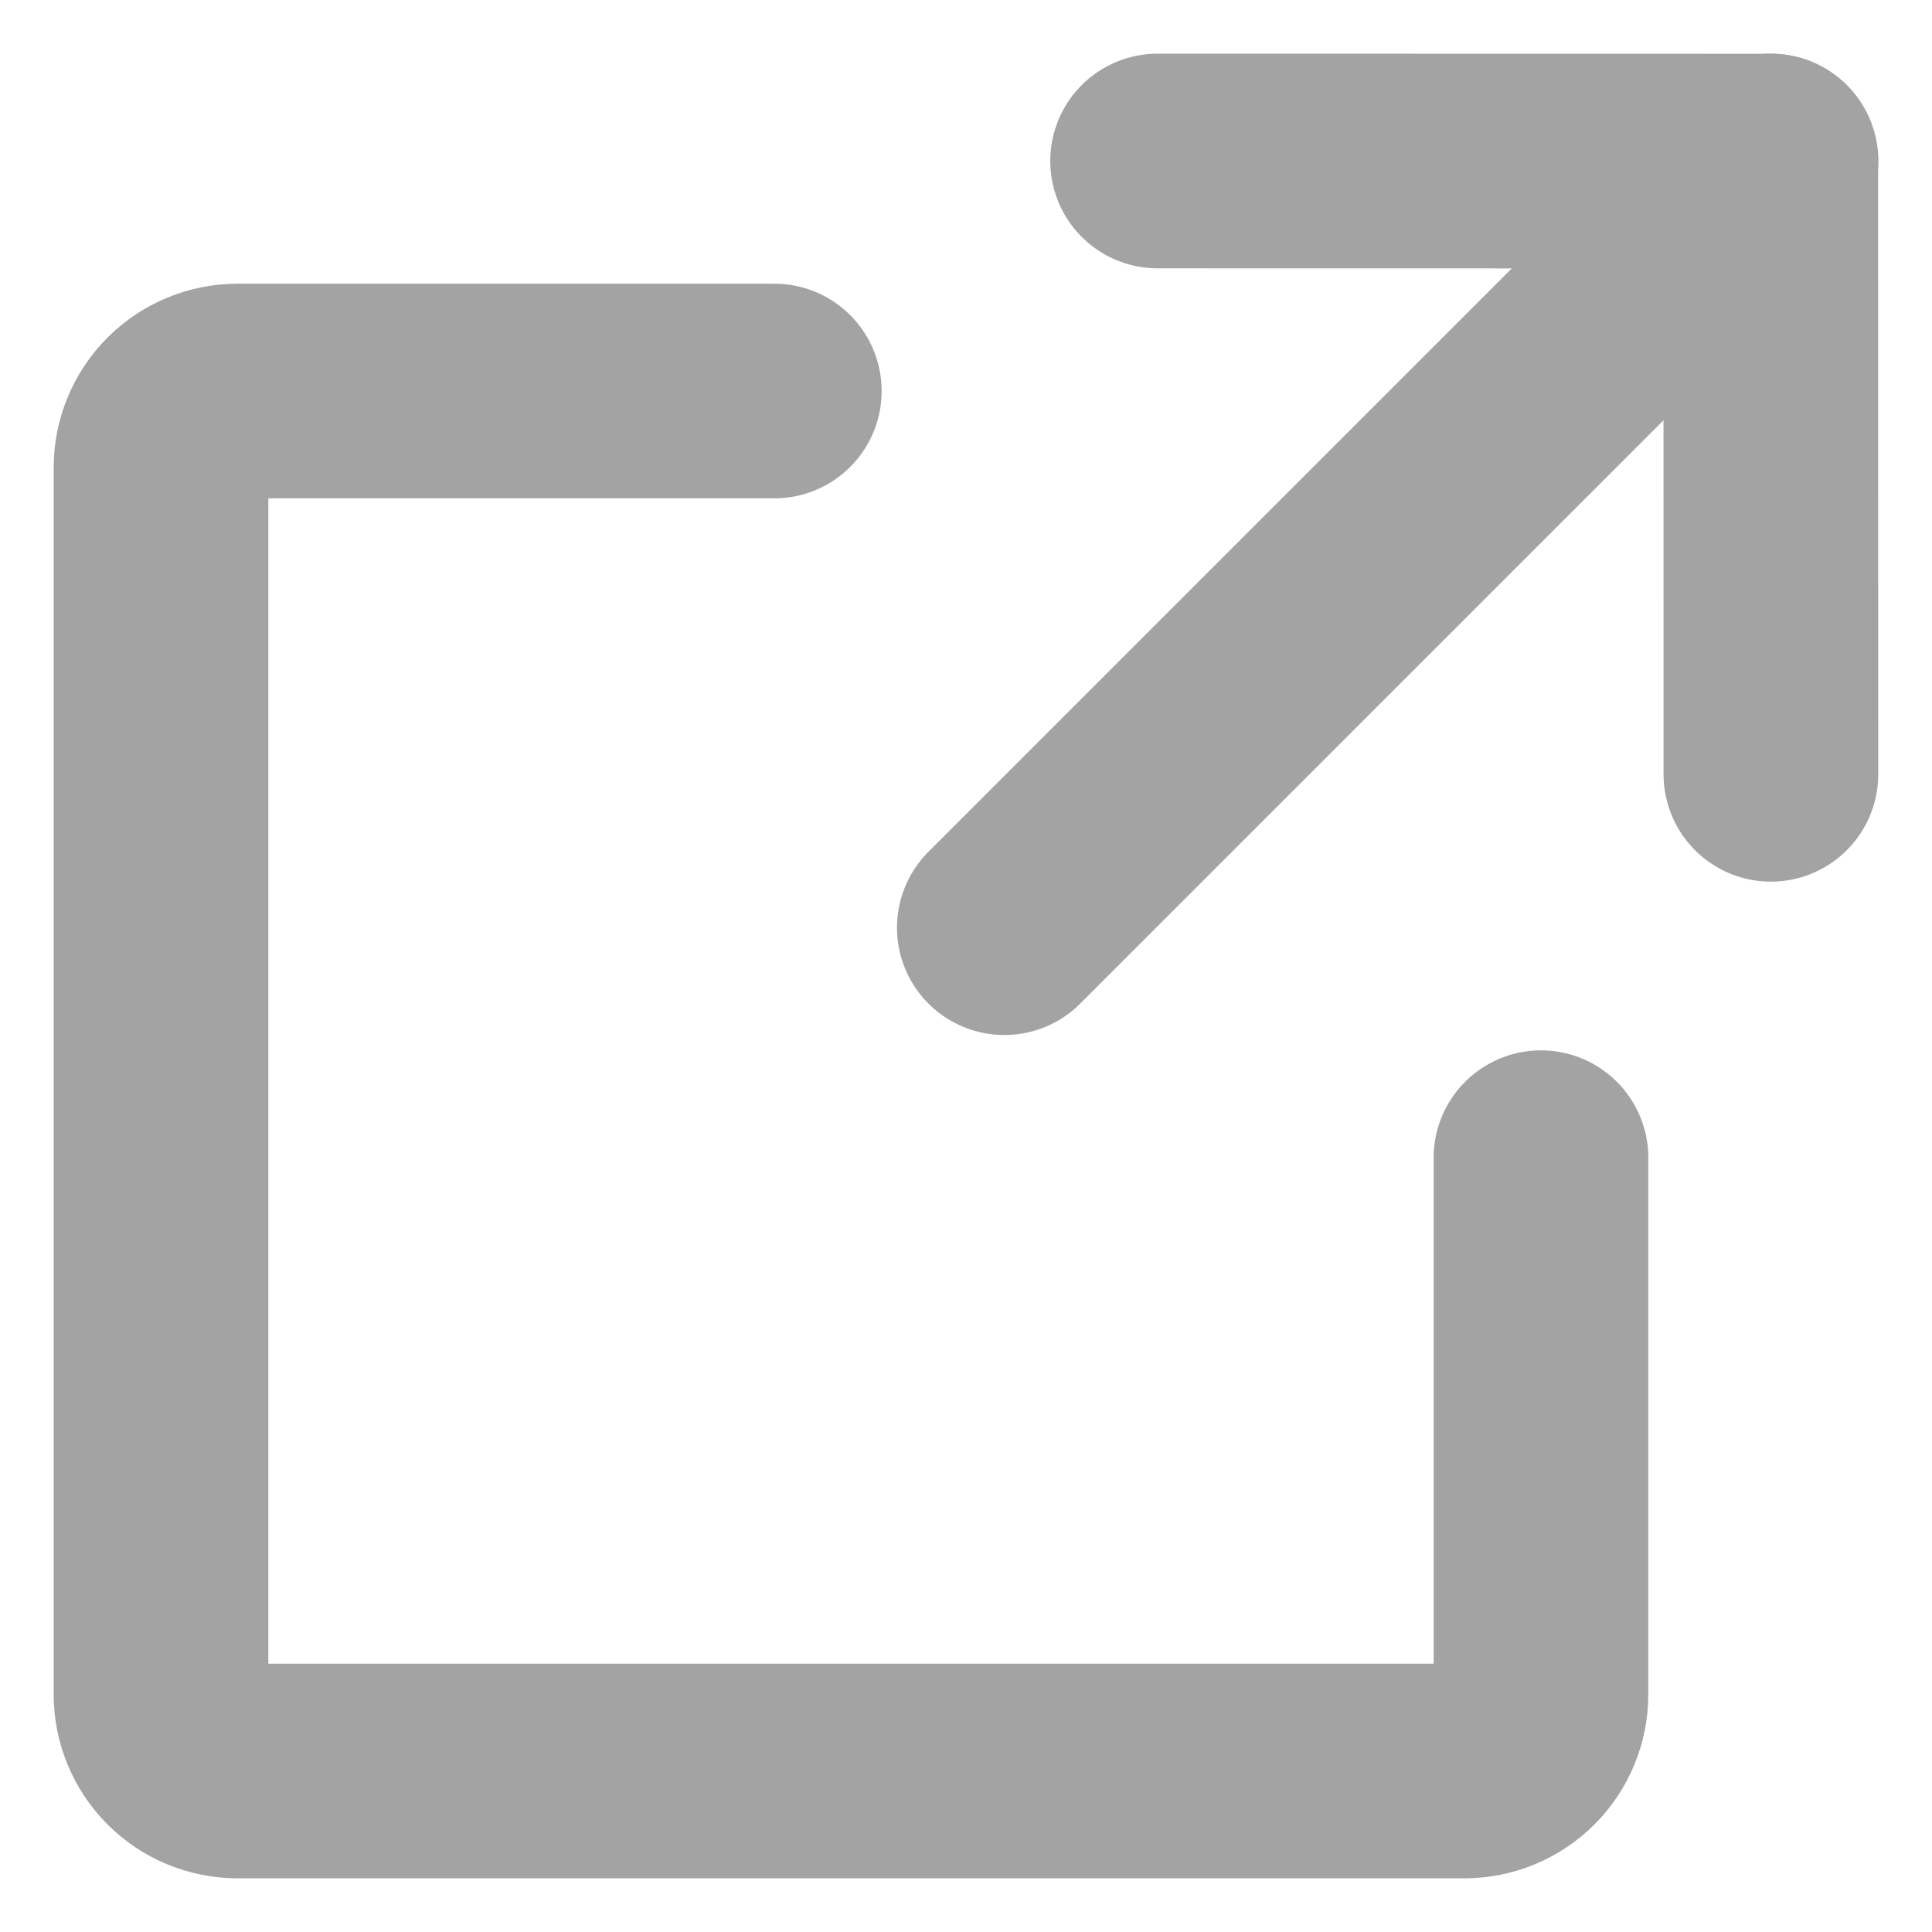
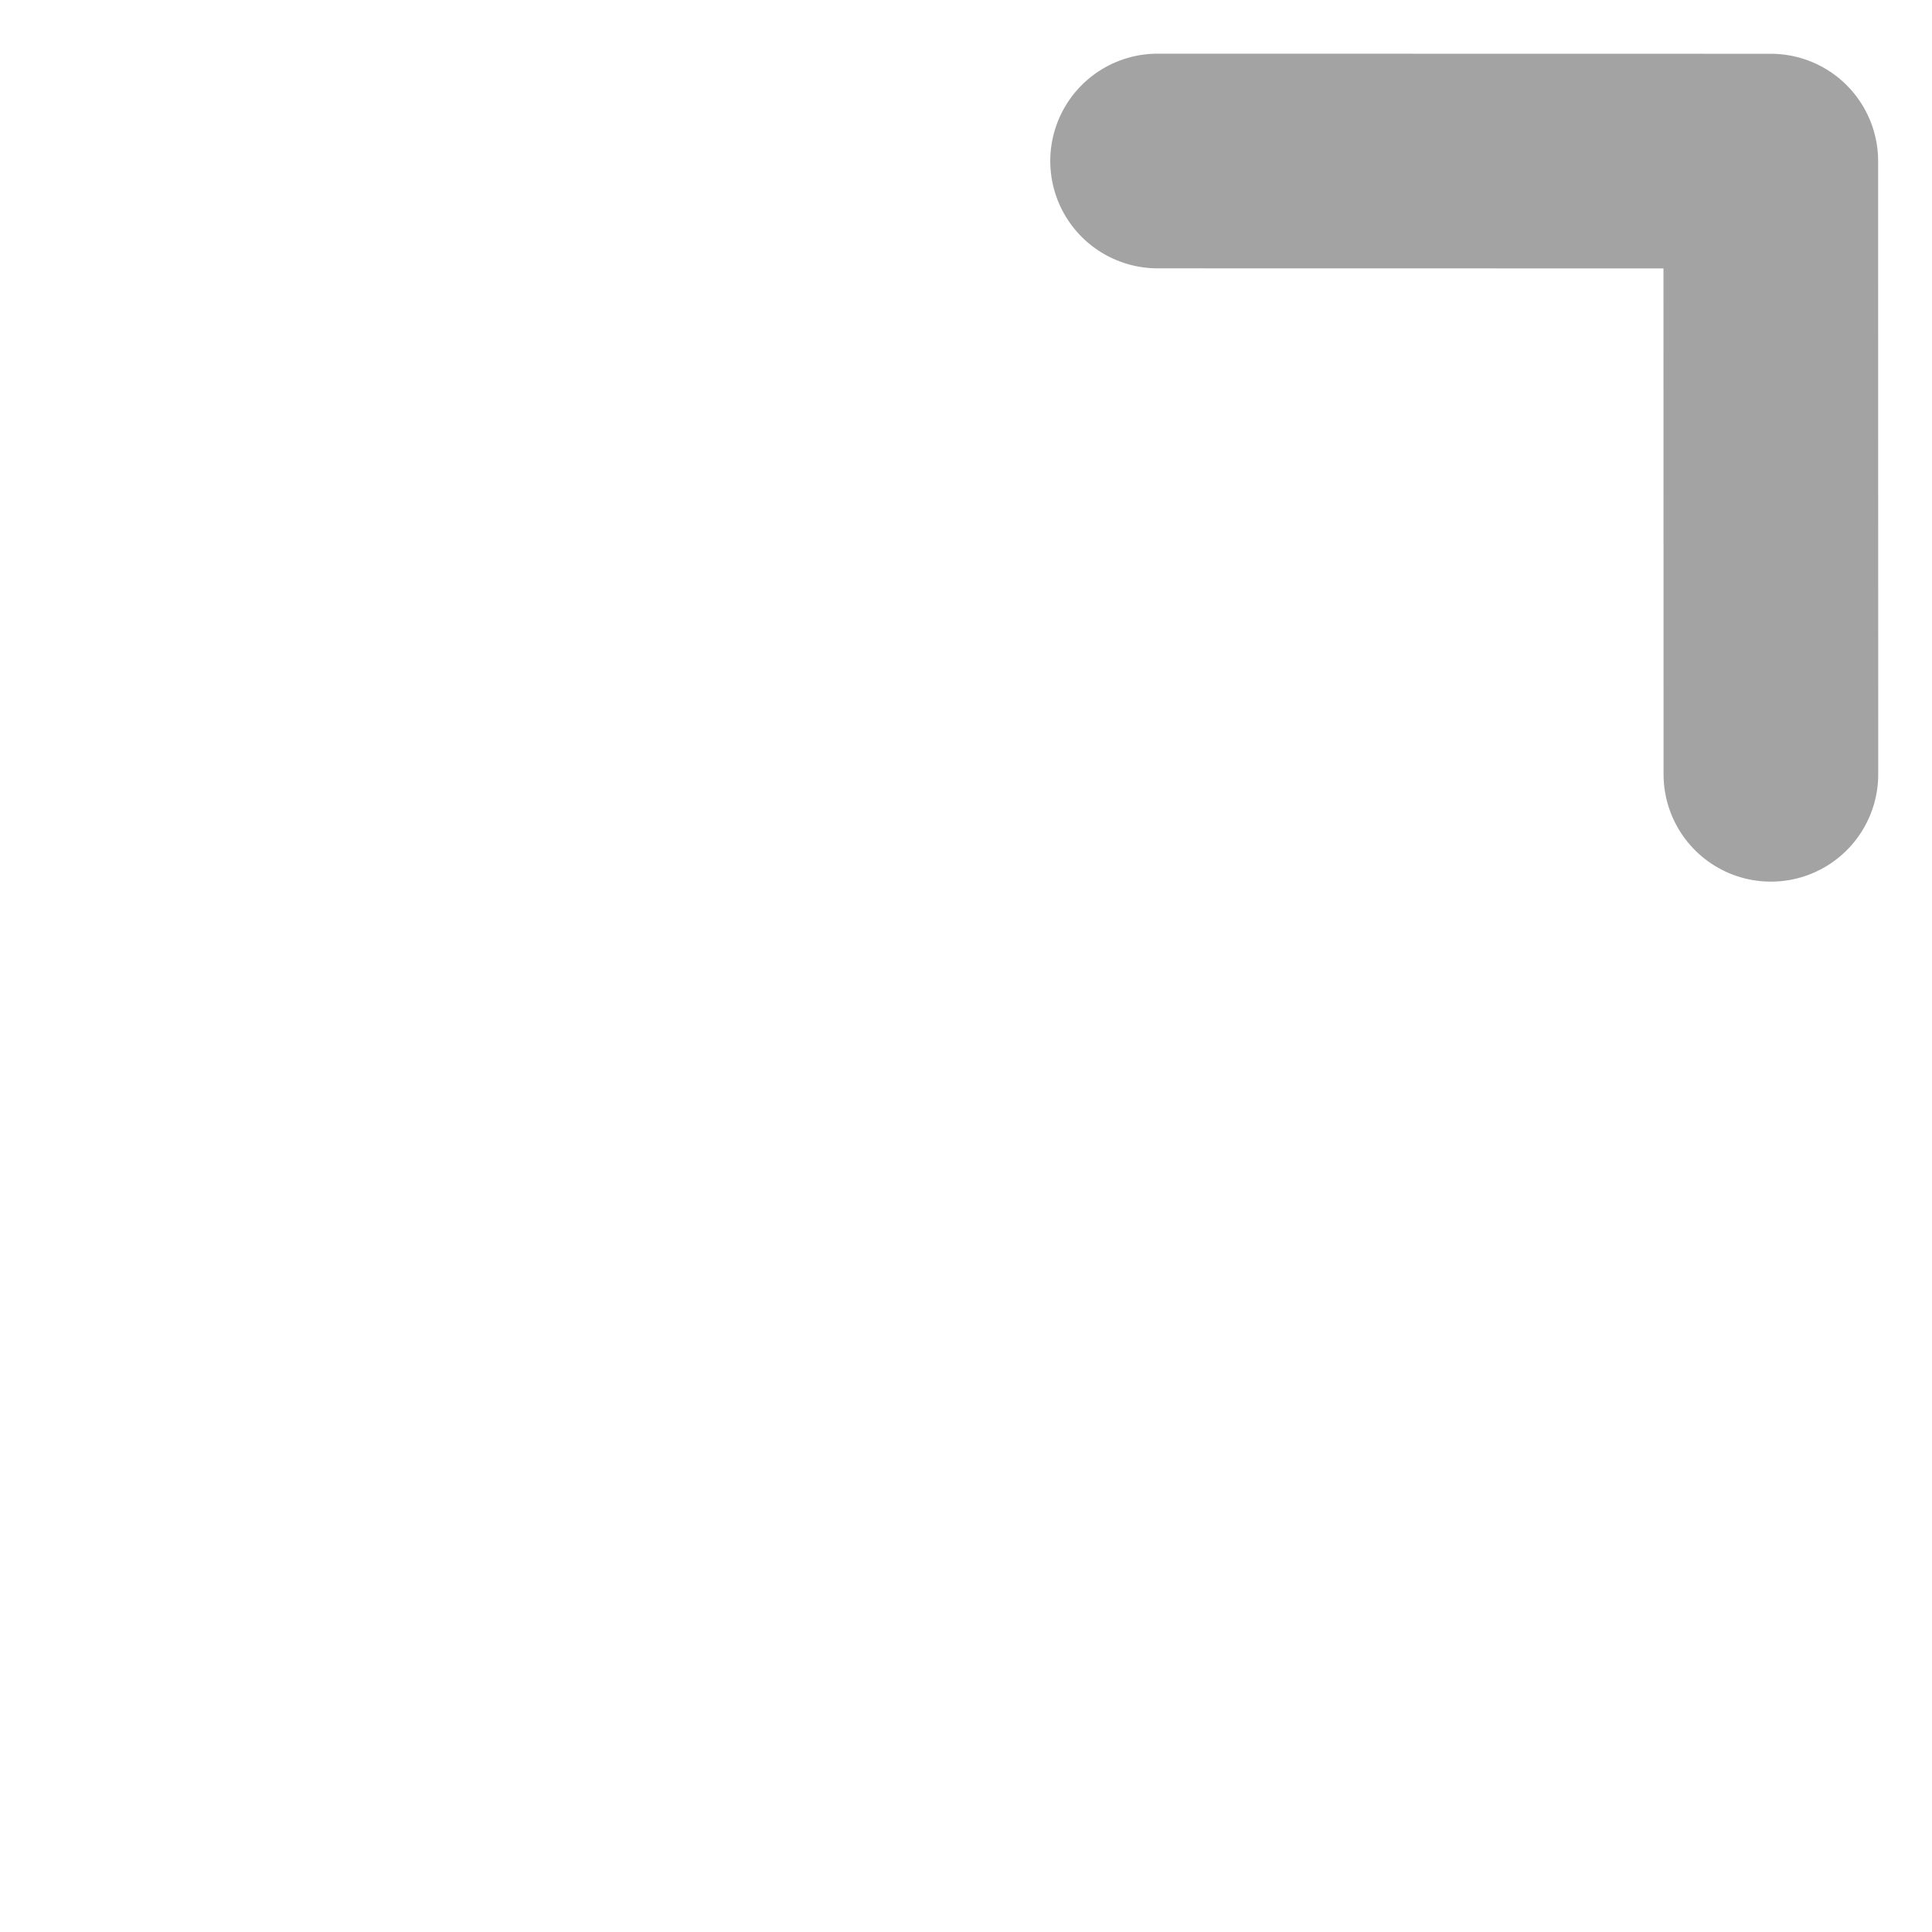
<svg xmlns="http://www.w3.org/2000/svg" width="18" height="18" viewBox="0 0 18 18" fill="none">
  <g clip-path="url(#clip0_38014_42887)">
    <path d="M16.499 7.214L16.498 1.501L10.785 1.5" stroke="#A3A3A4" stroke-width="2" stroke-linecap="round" stroke-linejoin="round" />
-     <path d="M9.357 8.643L16.5 1.5" stroke="#A3A3A4" stroke-width="2" stroke-linecap="round" stroke-linejoin="round" />
-     <path d="M14.357 10.786V15.786C14.357 15.975 14.282 16.157 14.148 16.291C14.014 16.425 13.832 16.5 13.643 16.5H2.214C2.025 16.5 1.843 16.425 1.709 16.291C1.575 16.157 1.5 15.975 1.5 15.786V4.357C1.5 4.168 1.575 3.986 1.709 3.852C1.843 3.718 2.025 3.643 2.214 3.643H7.214" stroke="#A3A3A4" stroke-width="2" stroke-linecap="round" stroke-linejoin="round" />
  </g>
  <defs>
    <clipPath id="clip0_38014_42887">
      <rect width="18" height="18" fill="white" />
    </clipPath>
  </defs>
</svg>